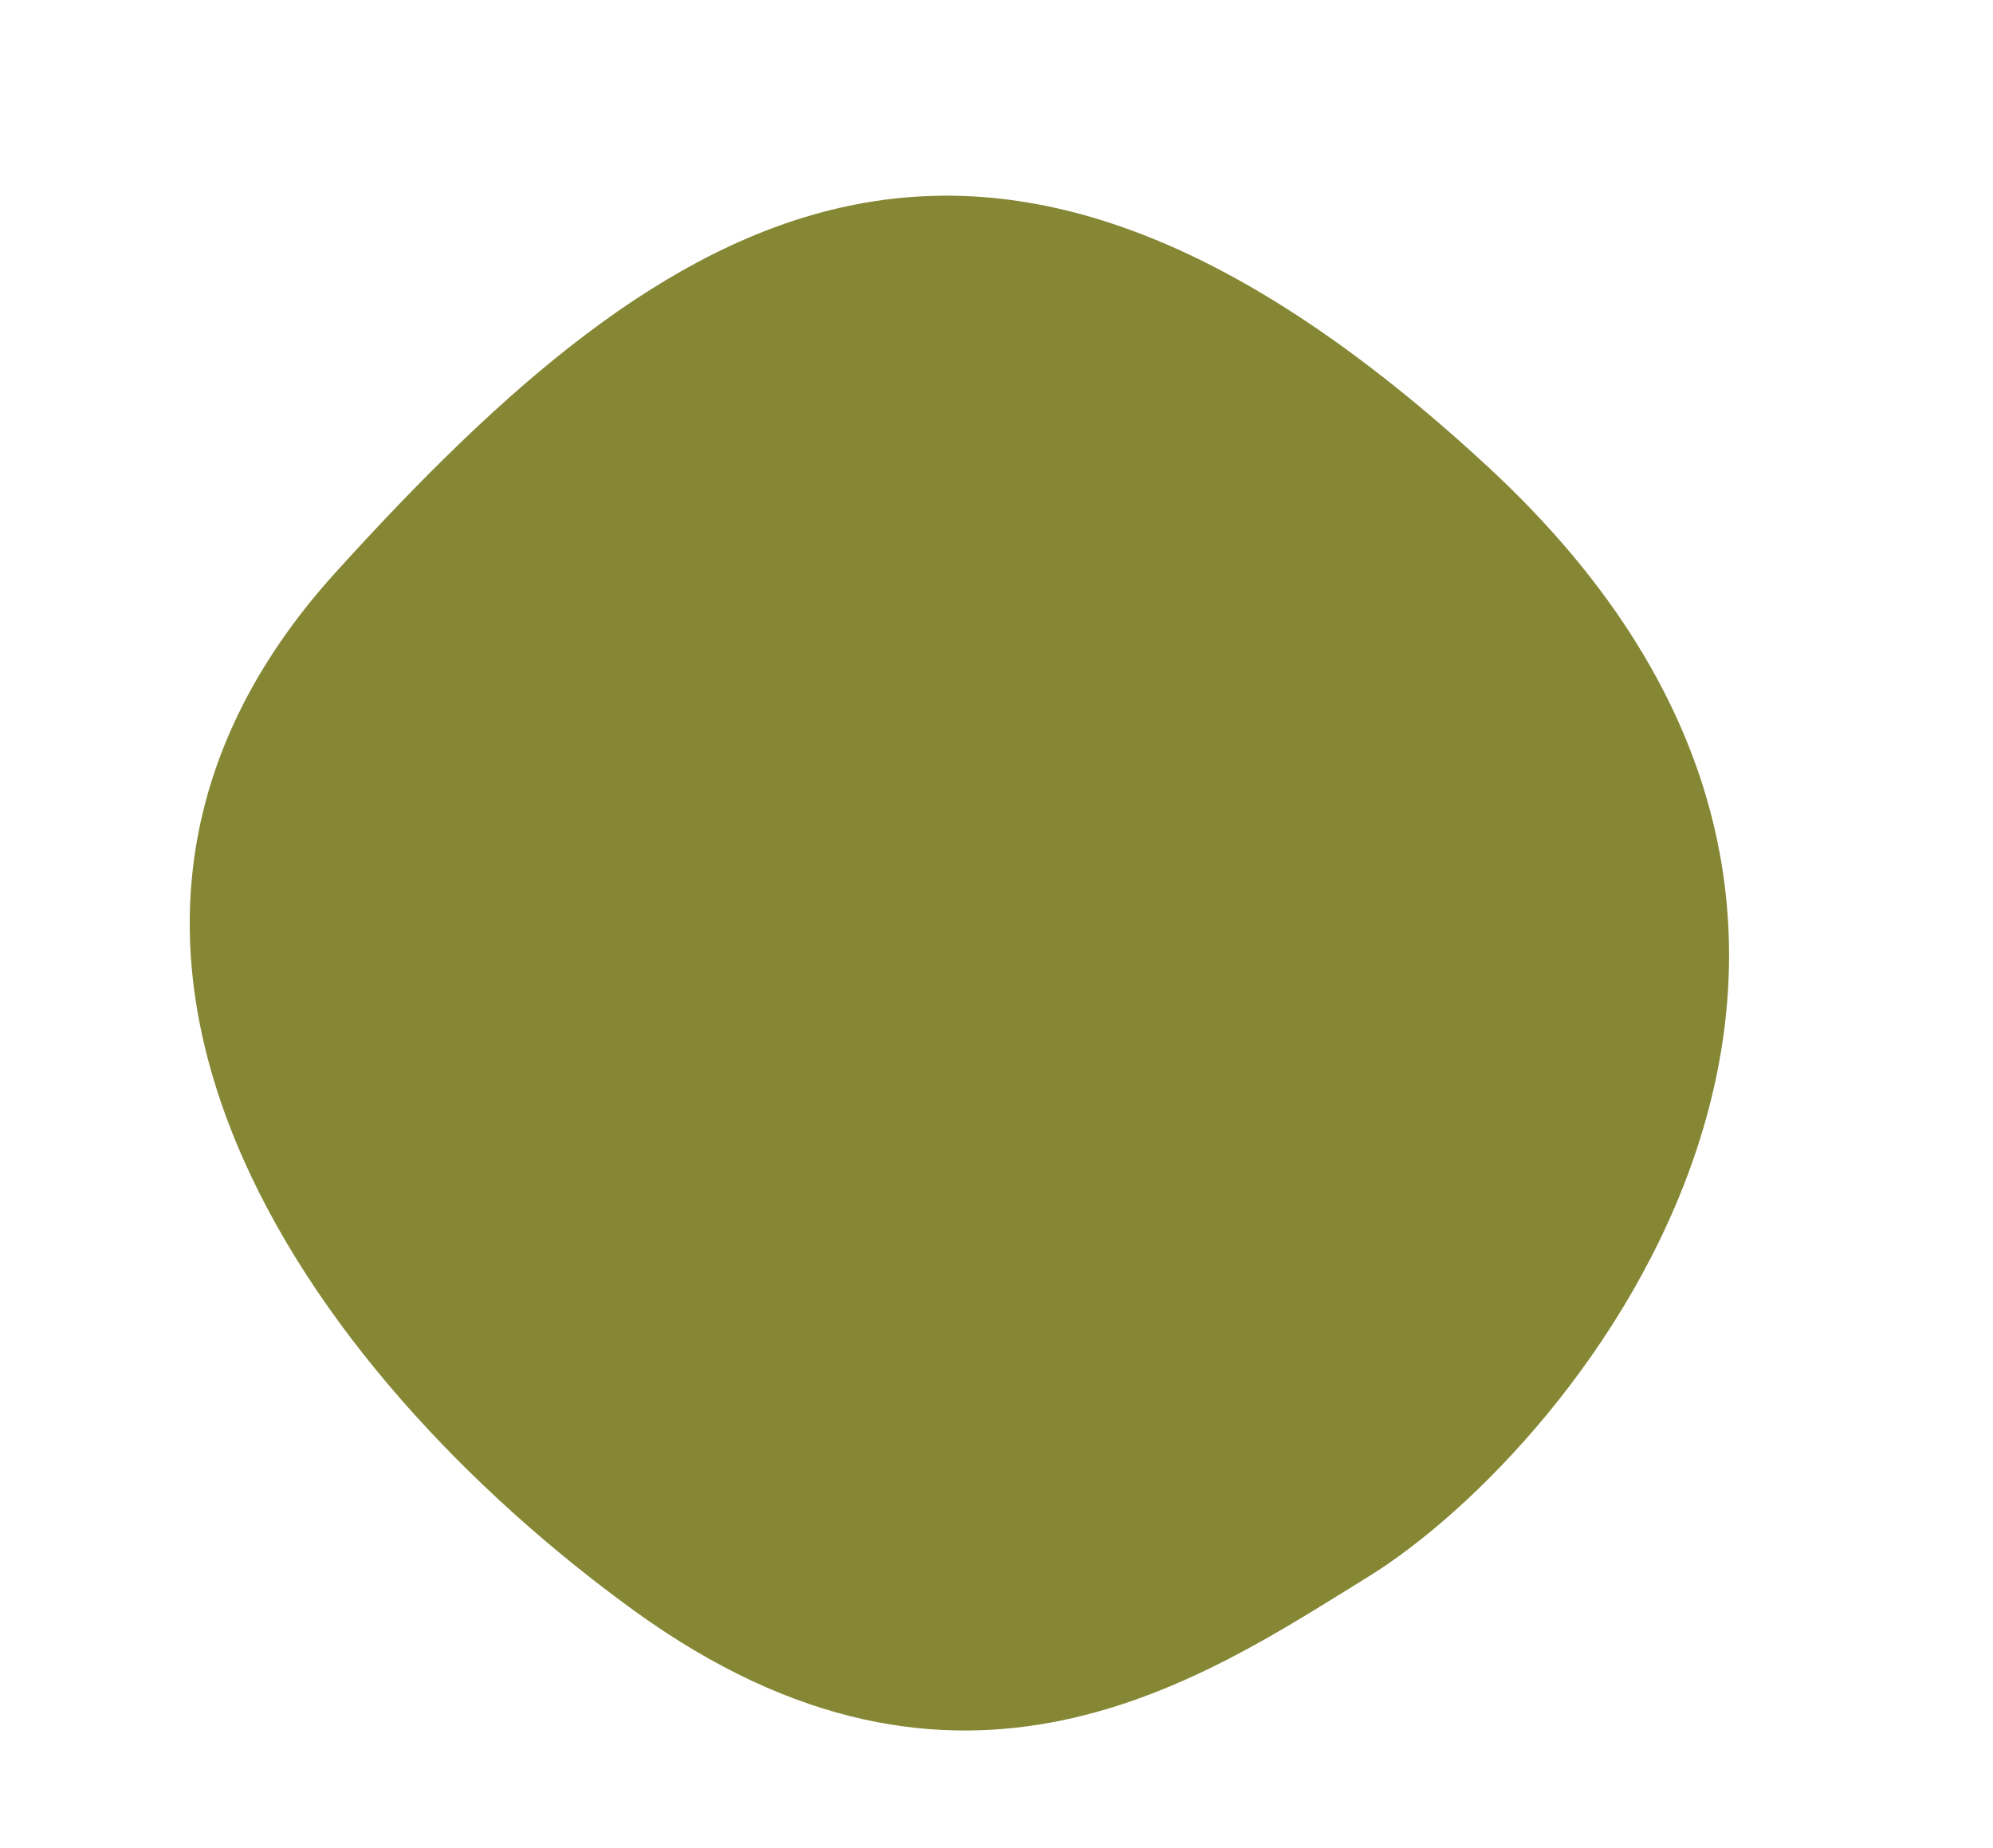
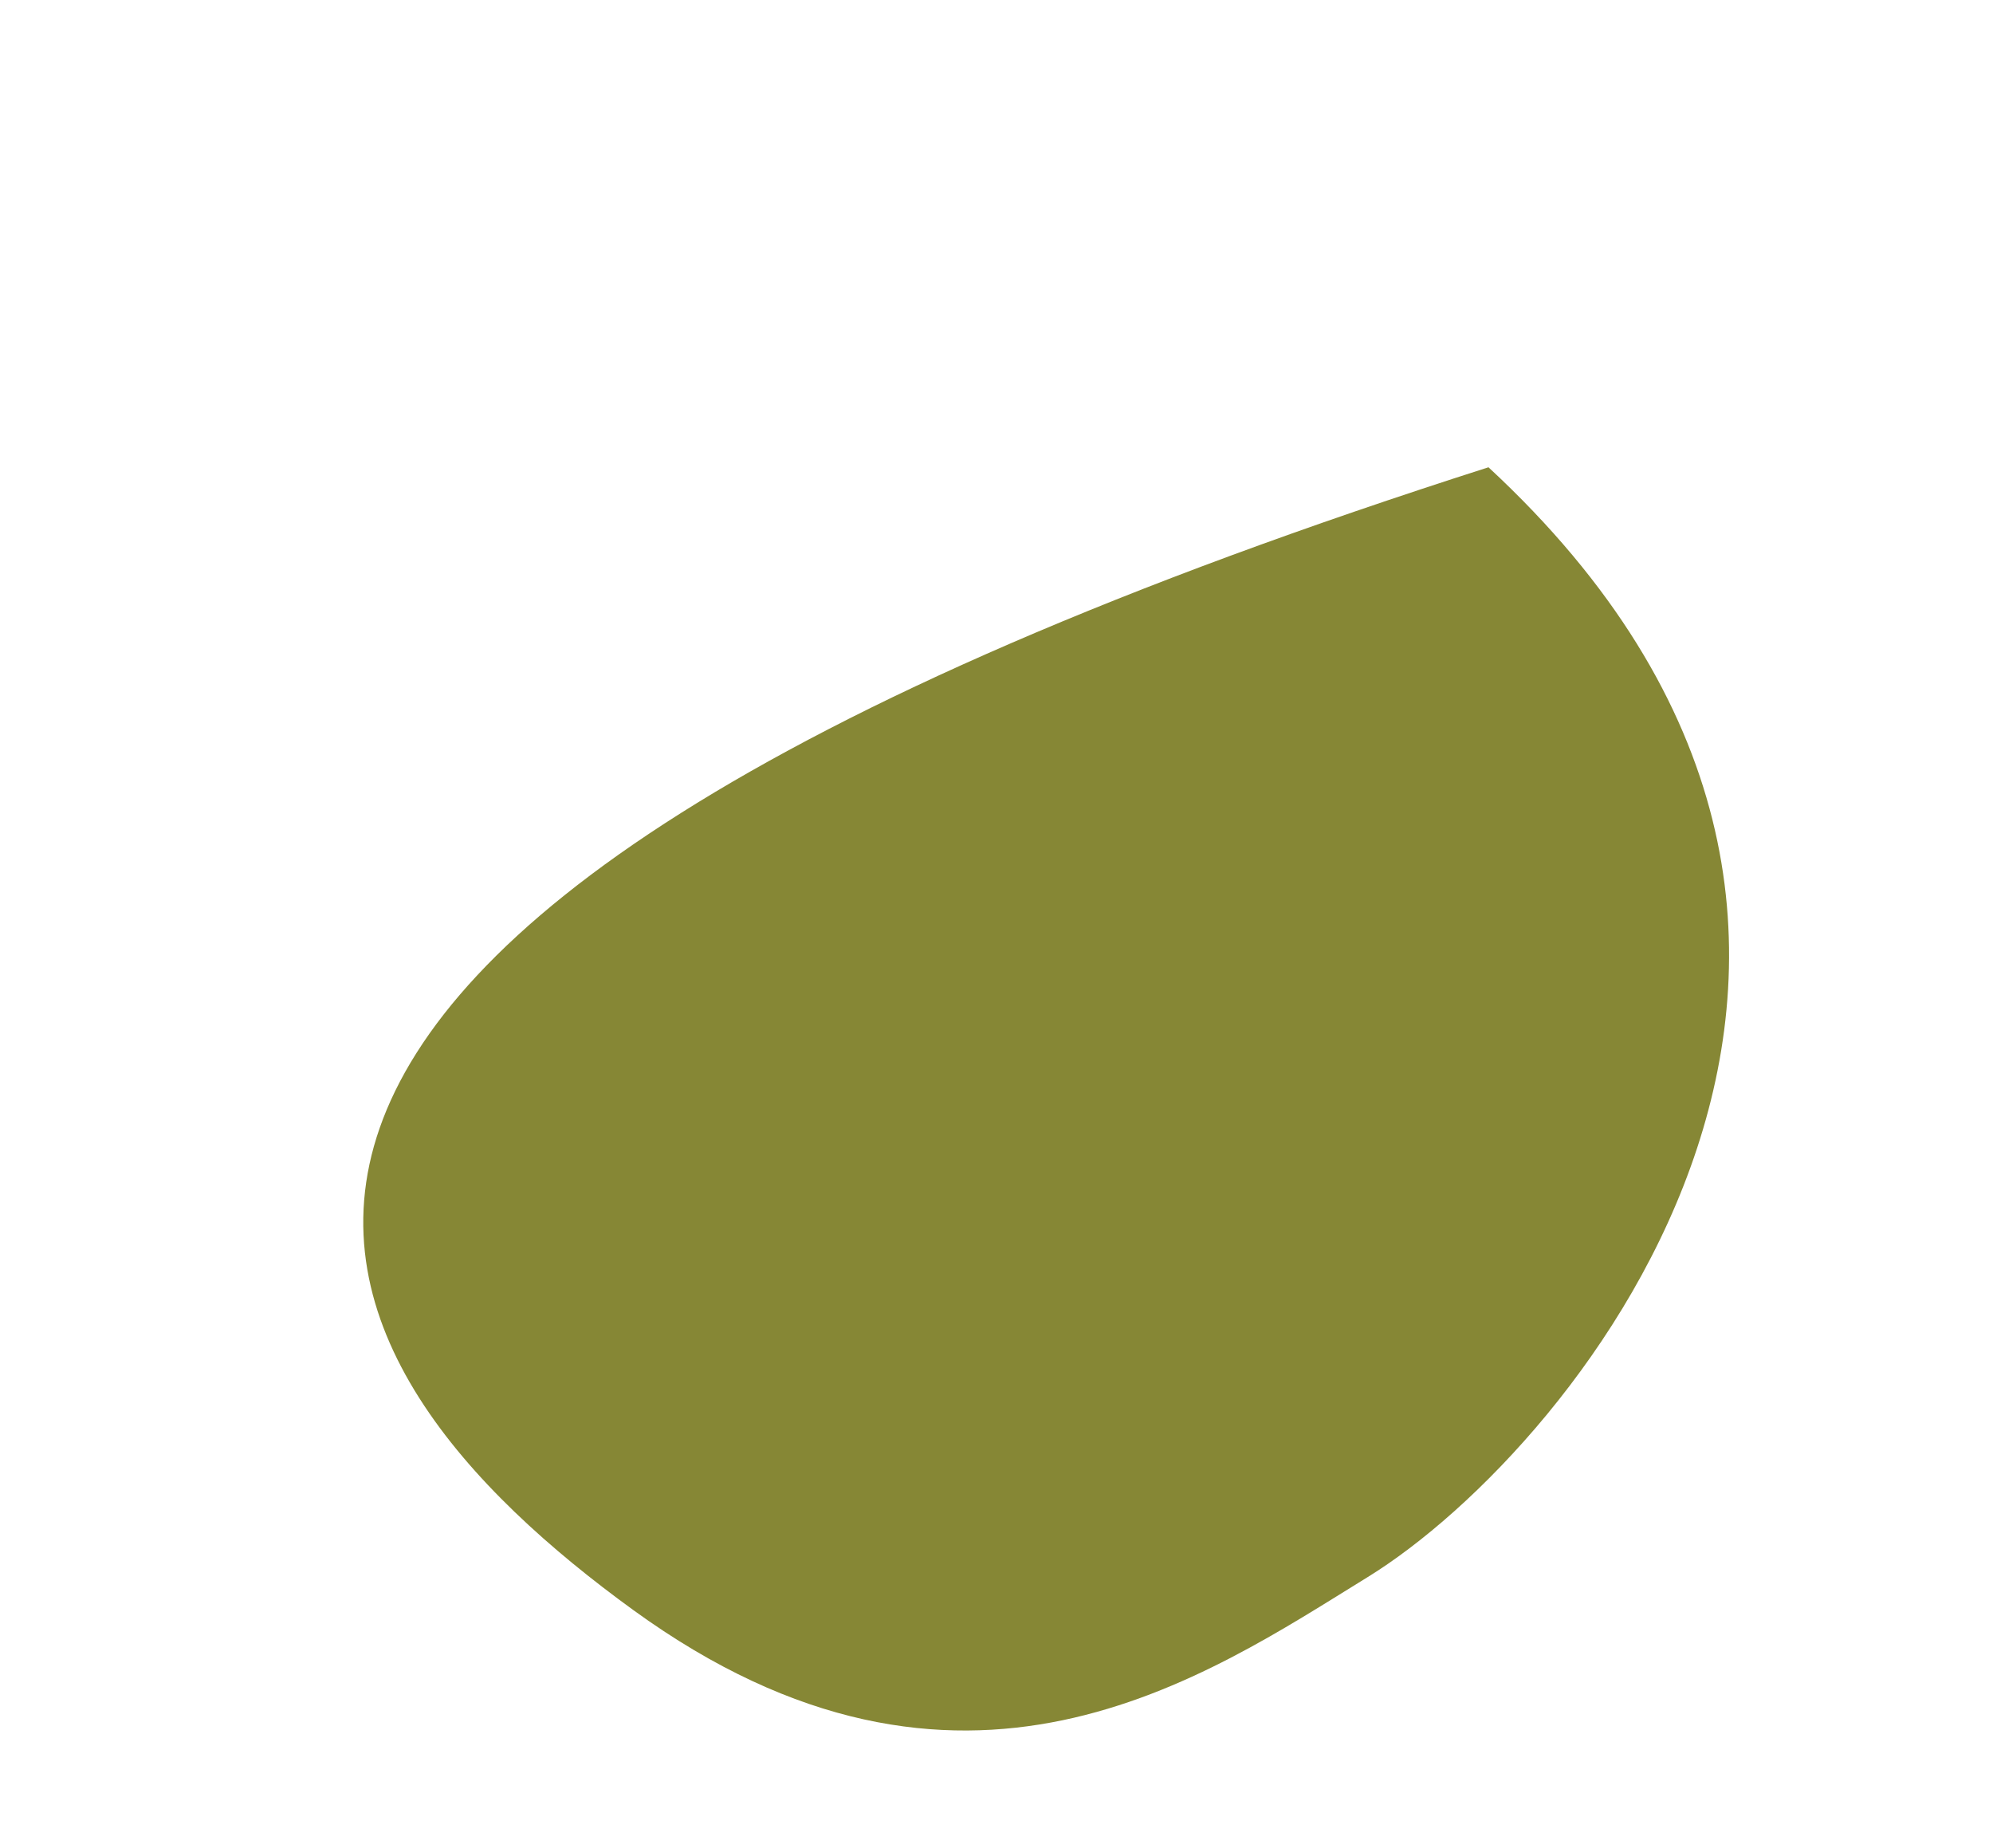
<svg xmlns="http://www.w3.org/2000/svg" fill="#000000" height="911.7" preserveAspectRatio="xMidYMid meet" version="1" viewBox="-41.3 -43.1 983.2 911.7" width="983.2" zoomAndPan="magnify">
  <g id="change1_1">
-     <path d="M 633.309 734.949 C 738.336 670.293 941.922 417.961 693.004 187.414 C 444.086 -43.133 289.434 56.828 124.074 239.484 C -41.285 422.137 109.336 633.738 271.113 751.141 C 432.895 868.543 553.508 784.074 633.309 734.949" fill="#868735" />
+     <path d="M 633.309 734.949 C 738.336 670.293 941.922 417.961 693.004 187.414 C -41.285 422.137 109.336 633.738 271.113 751.141 C 432.895 868.543 553.508 784.074 633.309 734.949" fill="#868735" />
  </g>
</svg>